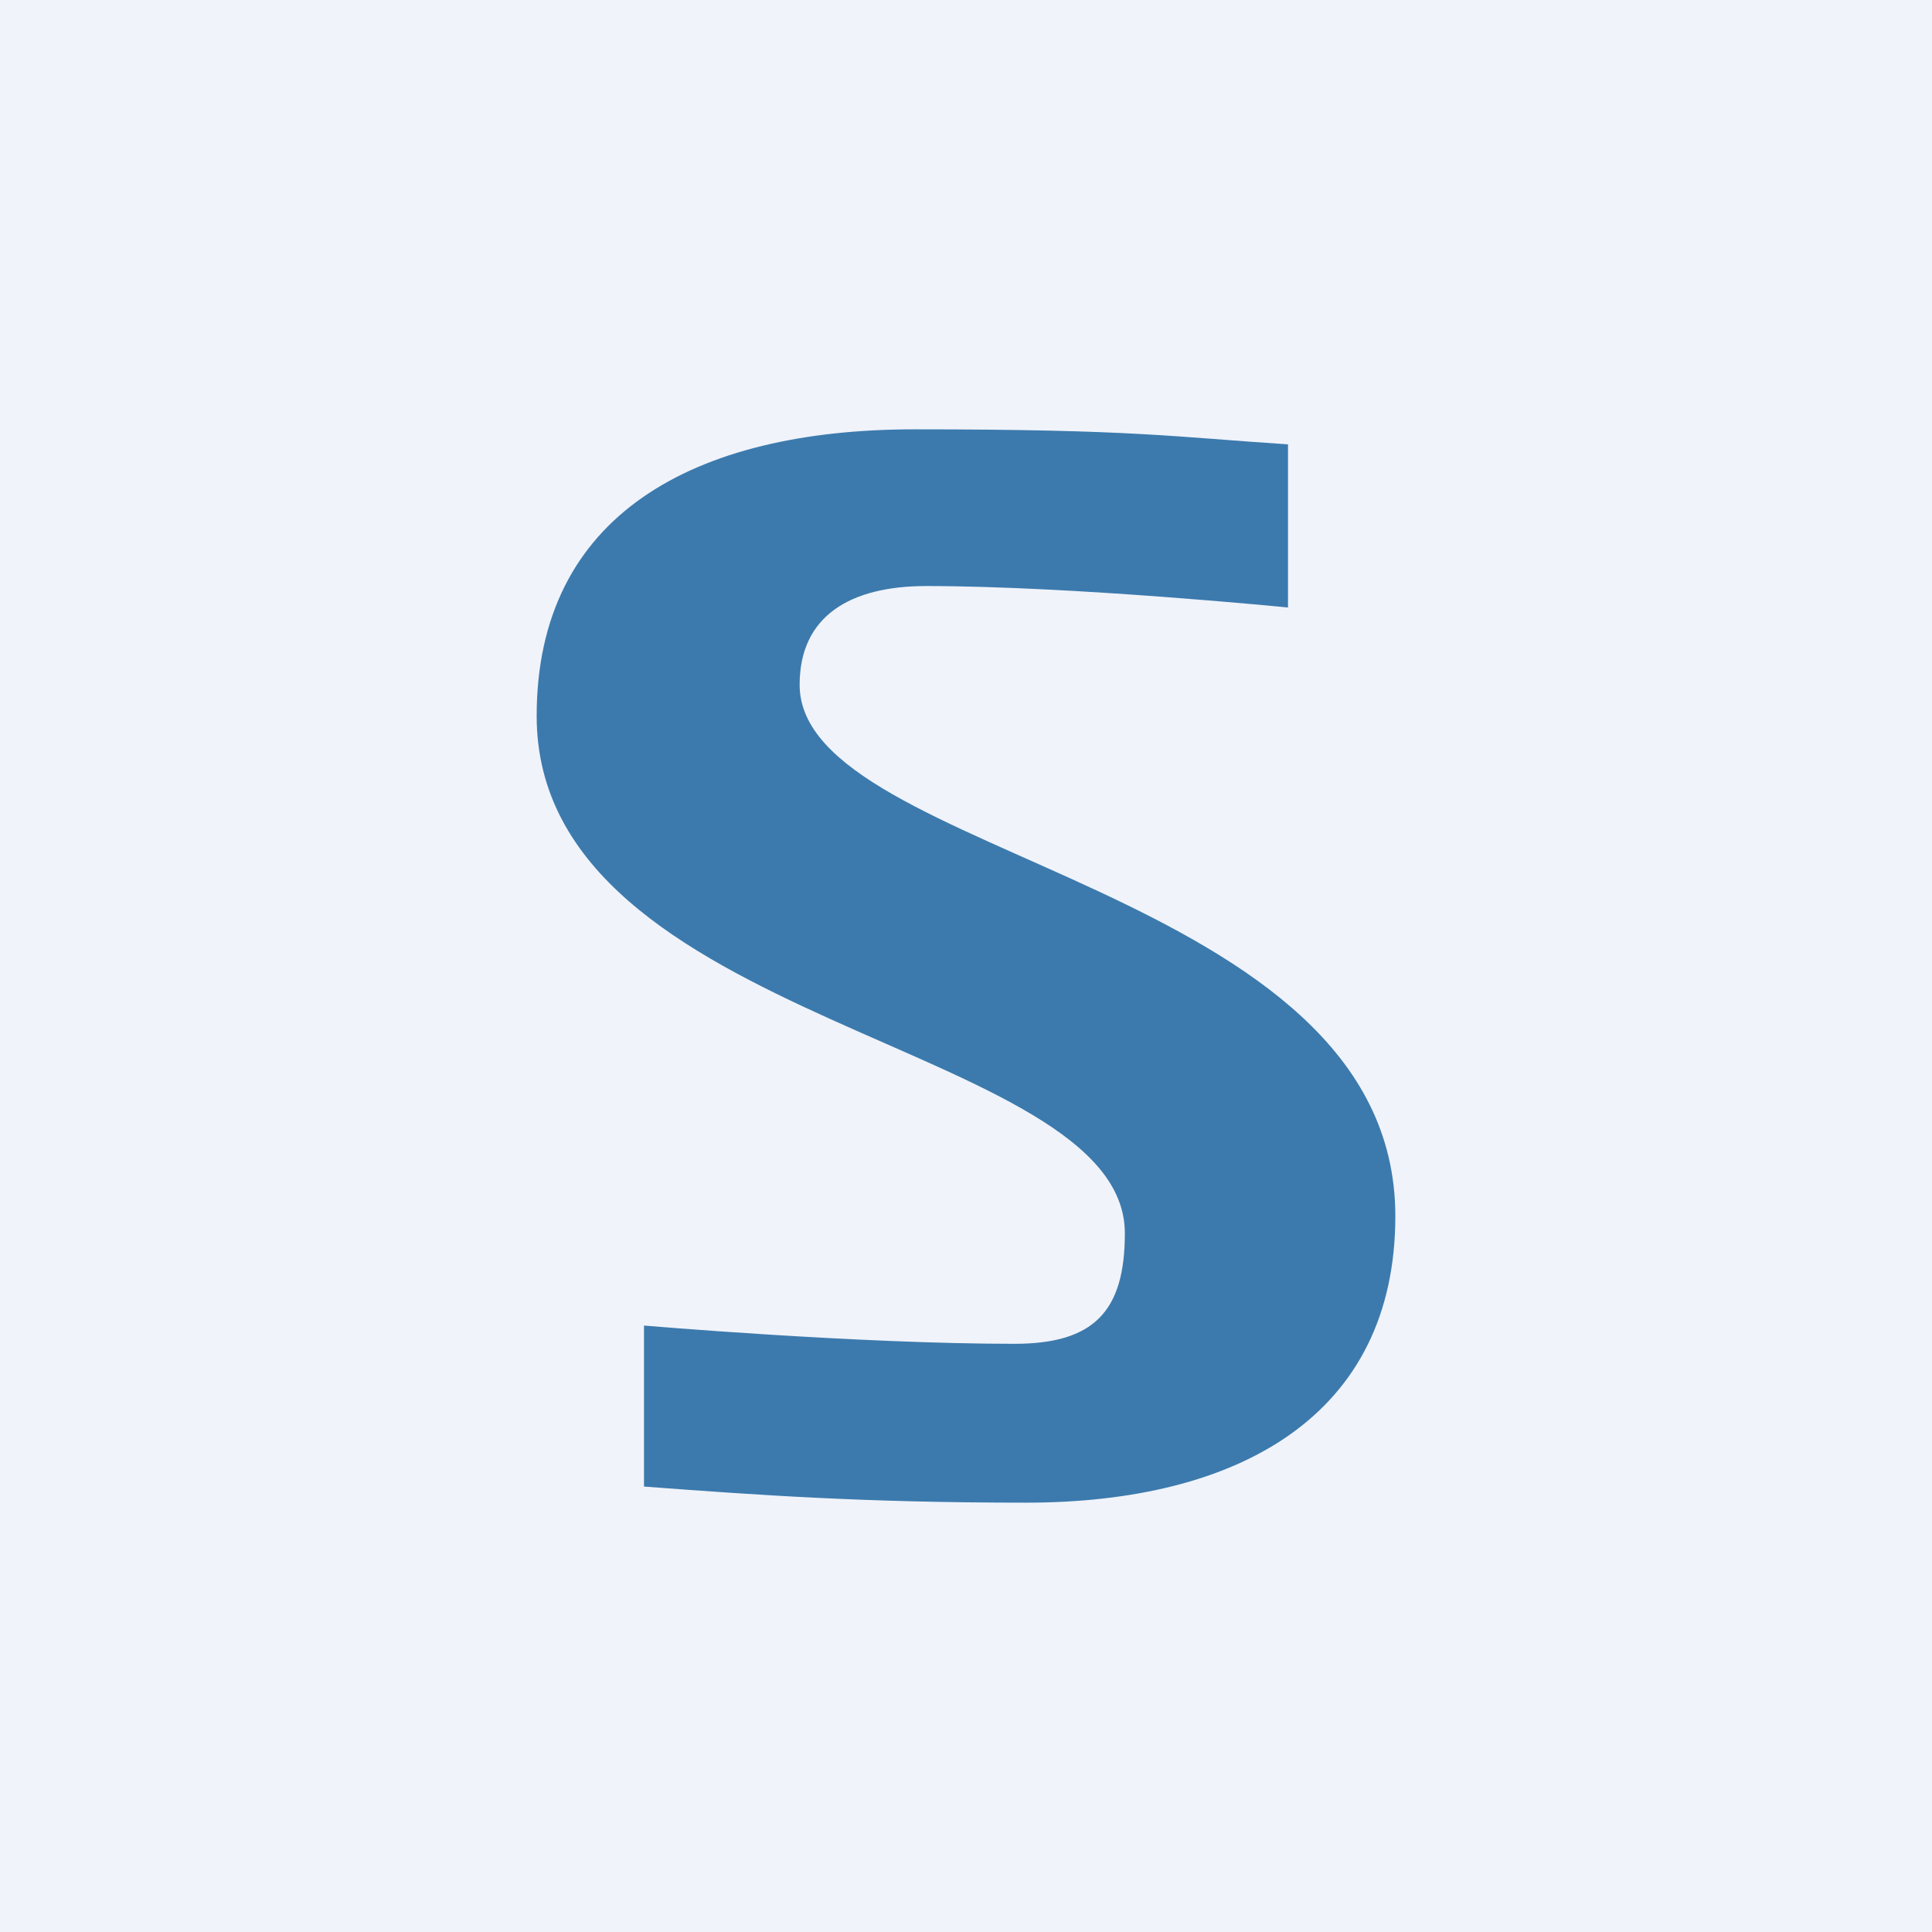
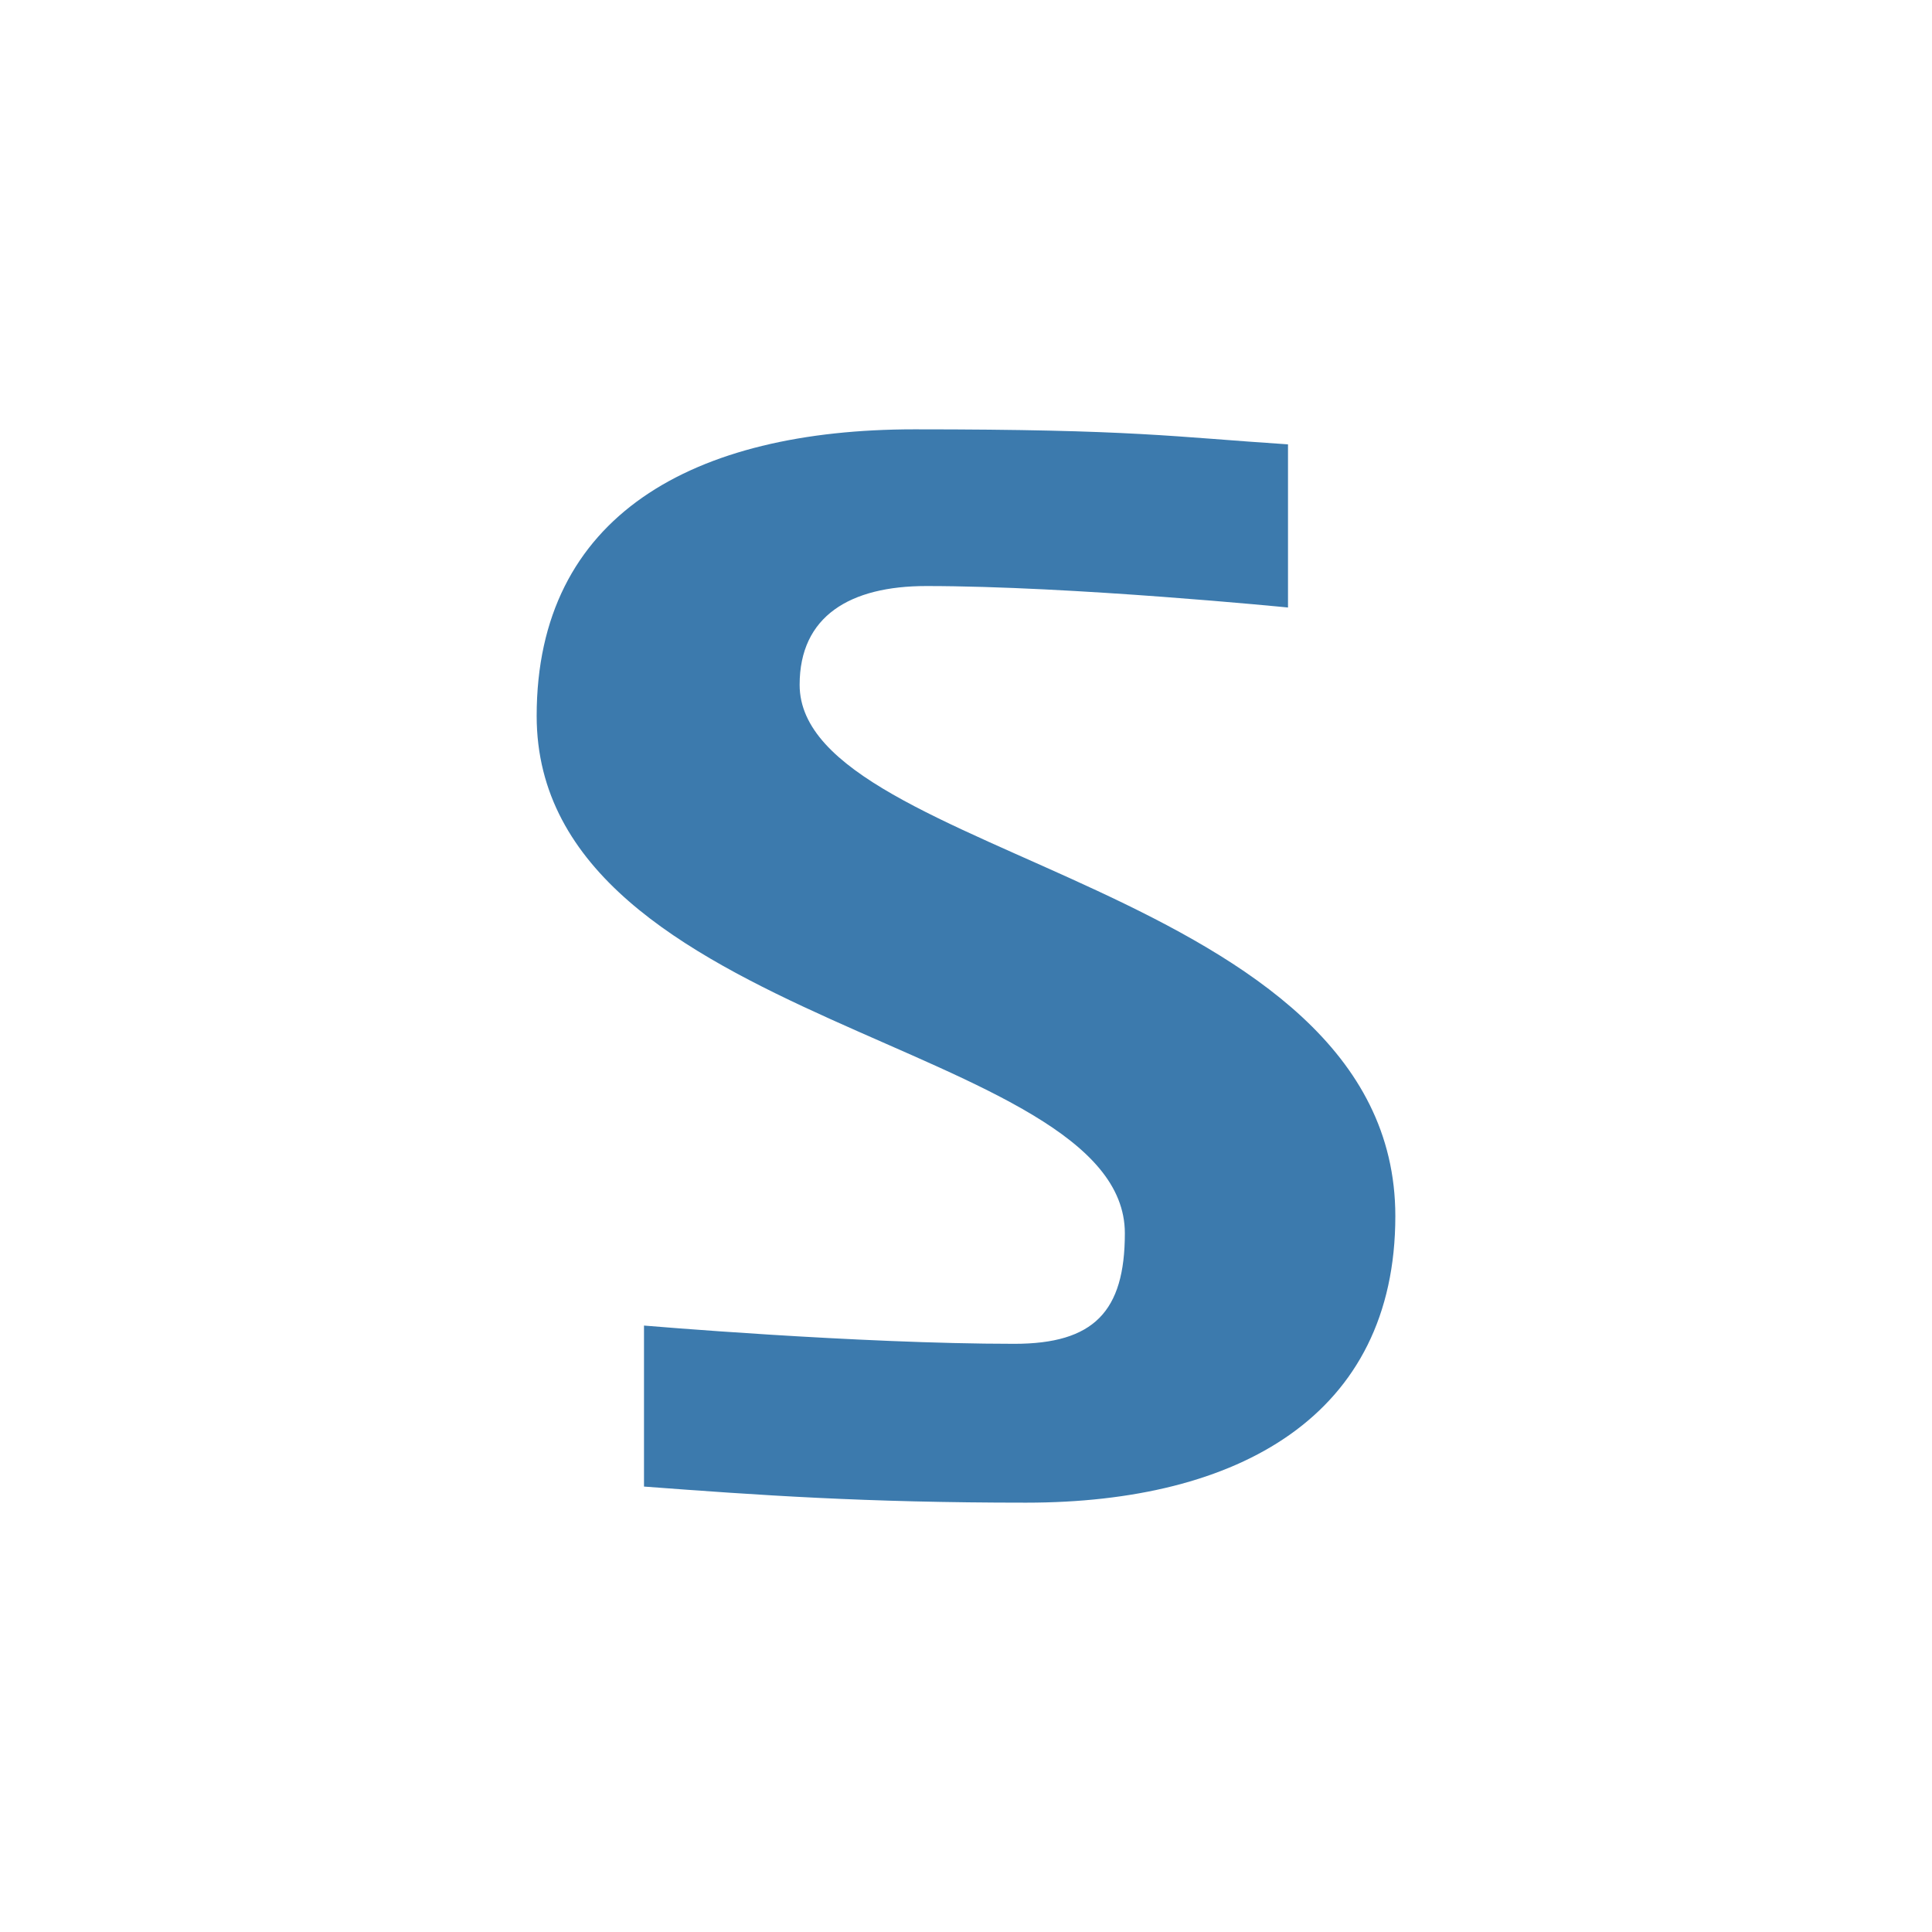
<svg xmlns="http://www.w3.org/2000/svg" width="18" height="18" viewBox="0 0 18 18">
-   <path fill="#F0F3FA" d="M0 0h18v18H0z" />
  <path d="M7.45 6.38c0-.64.47-.92 1.18-.92 1.36 0 3.37.2 3.37.2V4.14C10.93 4.07 10.57 4 8.52 4 6.46 4 5 4.8 5 6.67c0 2.9 5.48 3.03 5.48 4.82 0 .73-.29 1.03-1.03 1.03-1.46 0-3.45-.17-3.45-.17v1.5c1.07.08 2.05.15 3.56.15 1.98 0 3.44-.81 3.44-2.67C13 8.23 7.45 8 7.45 6.38" fill="#3C7AAD" />
</svg>